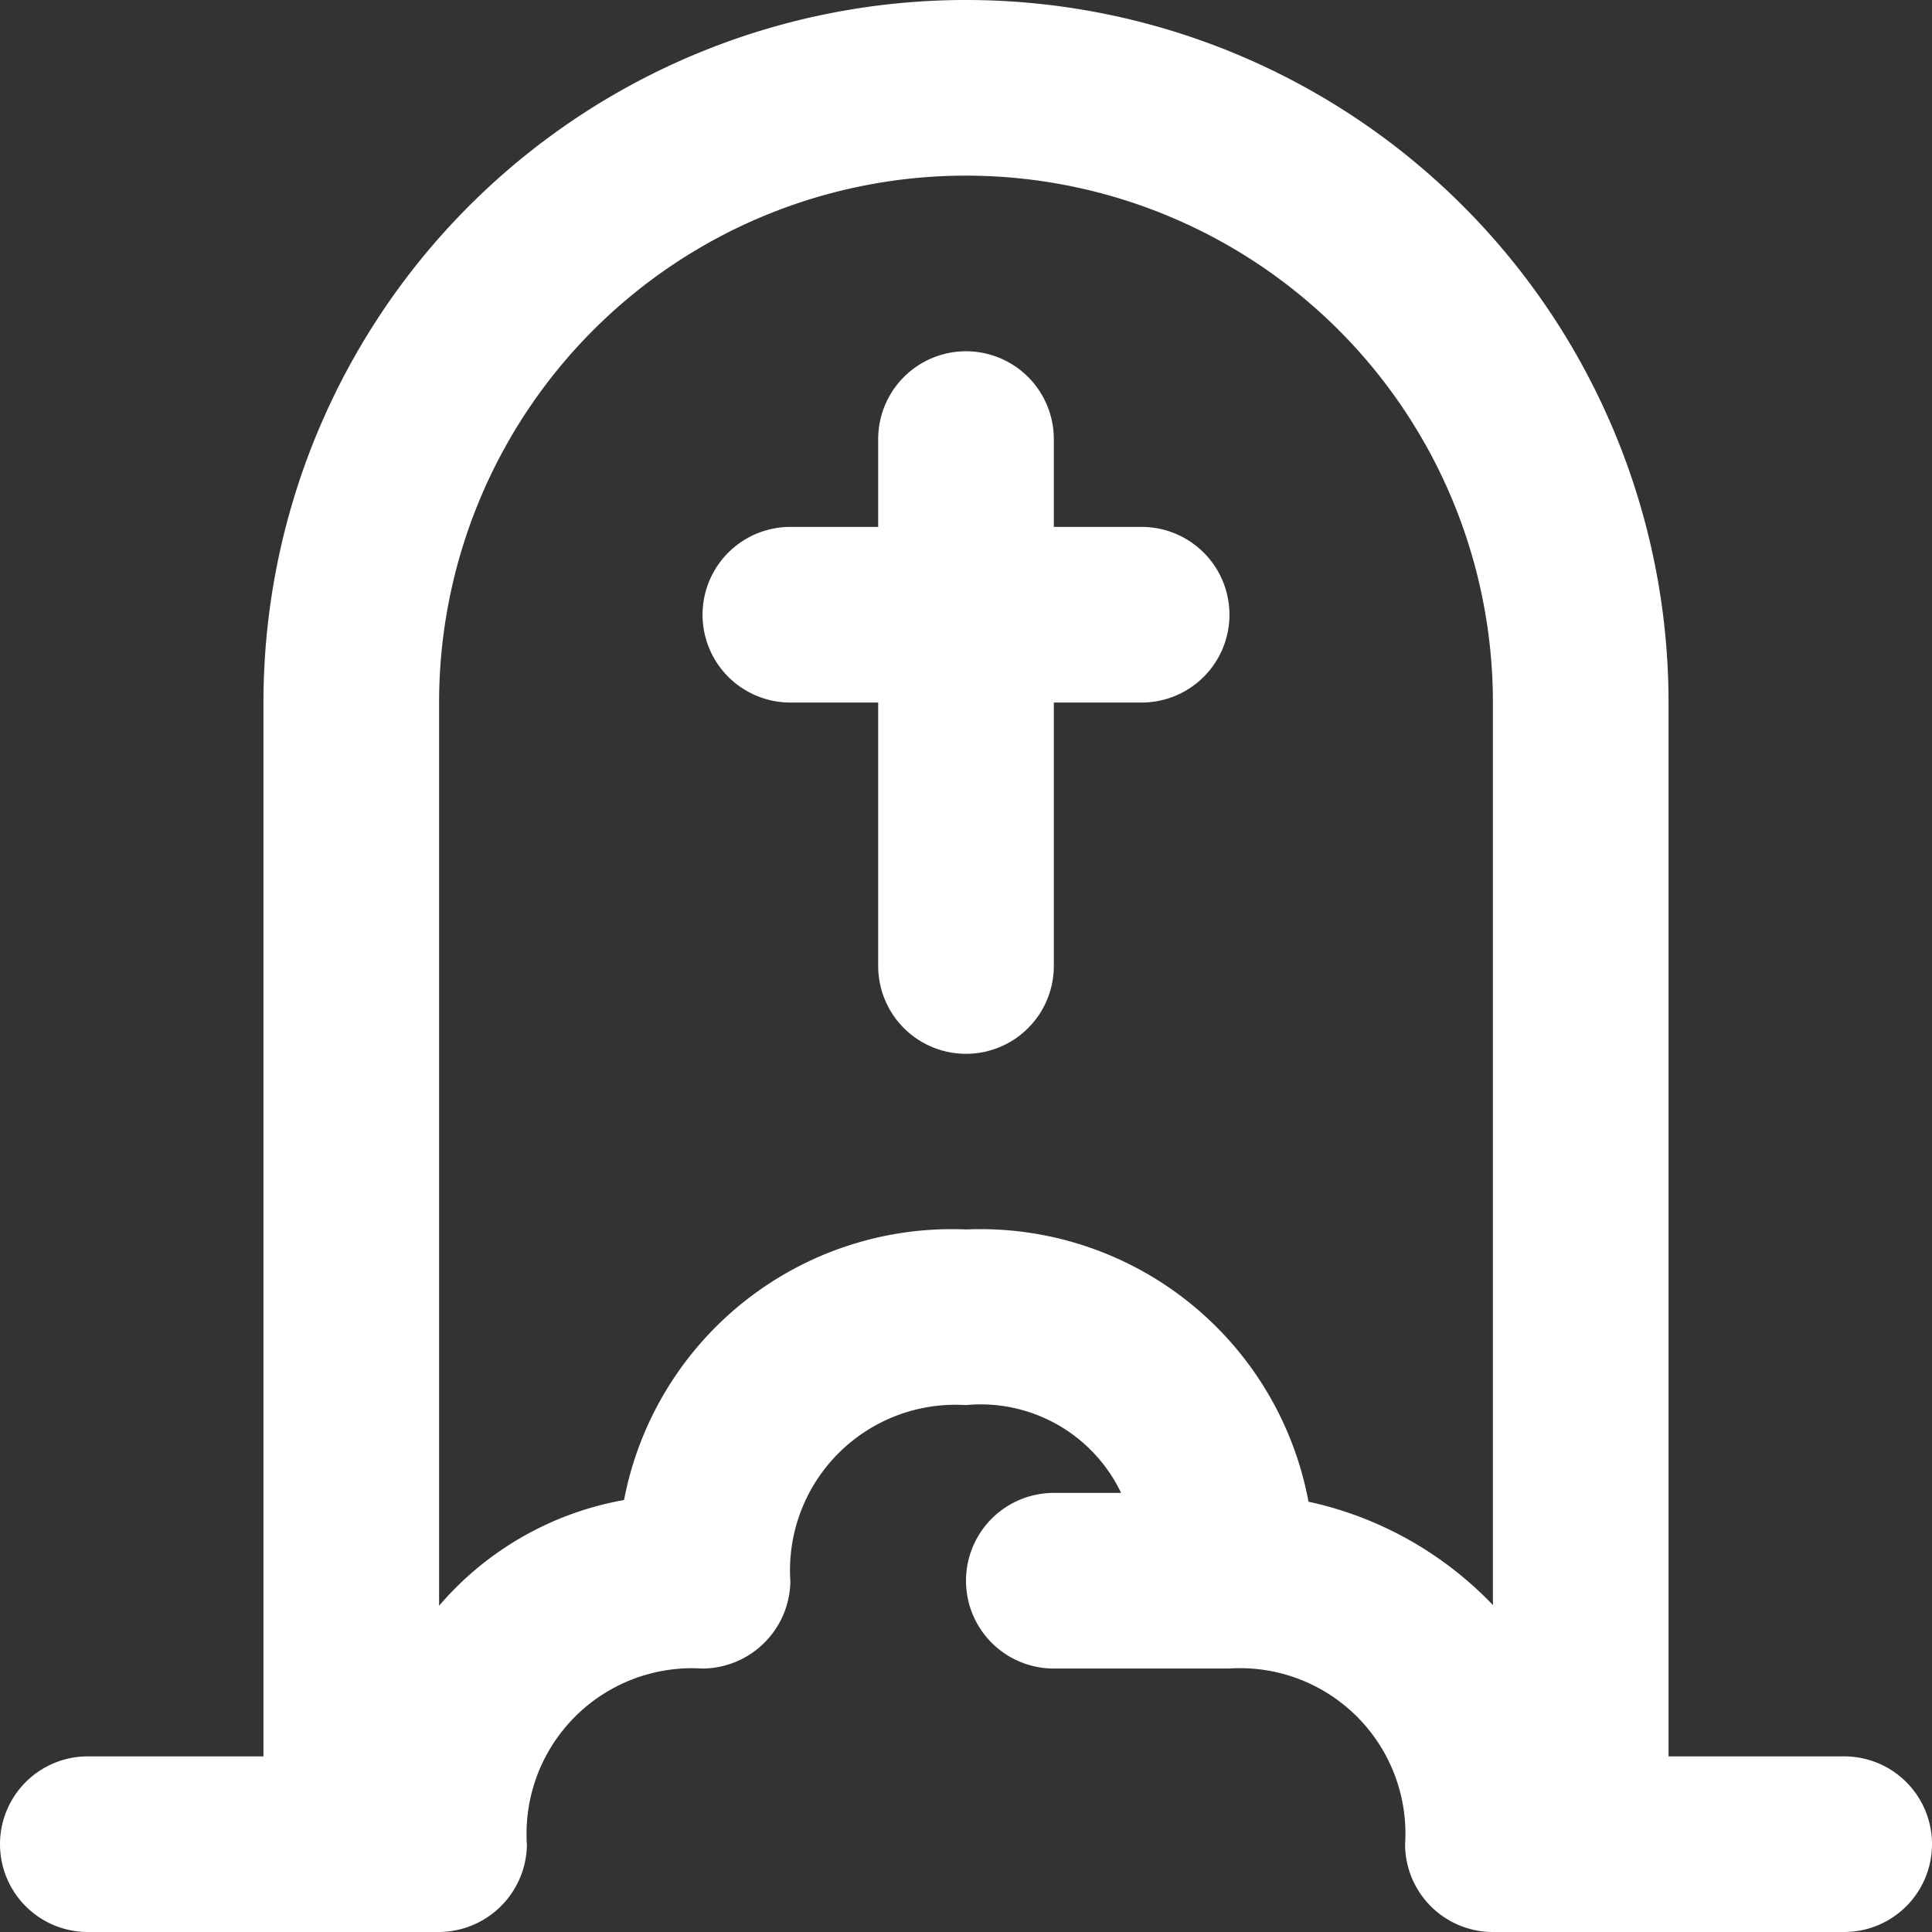
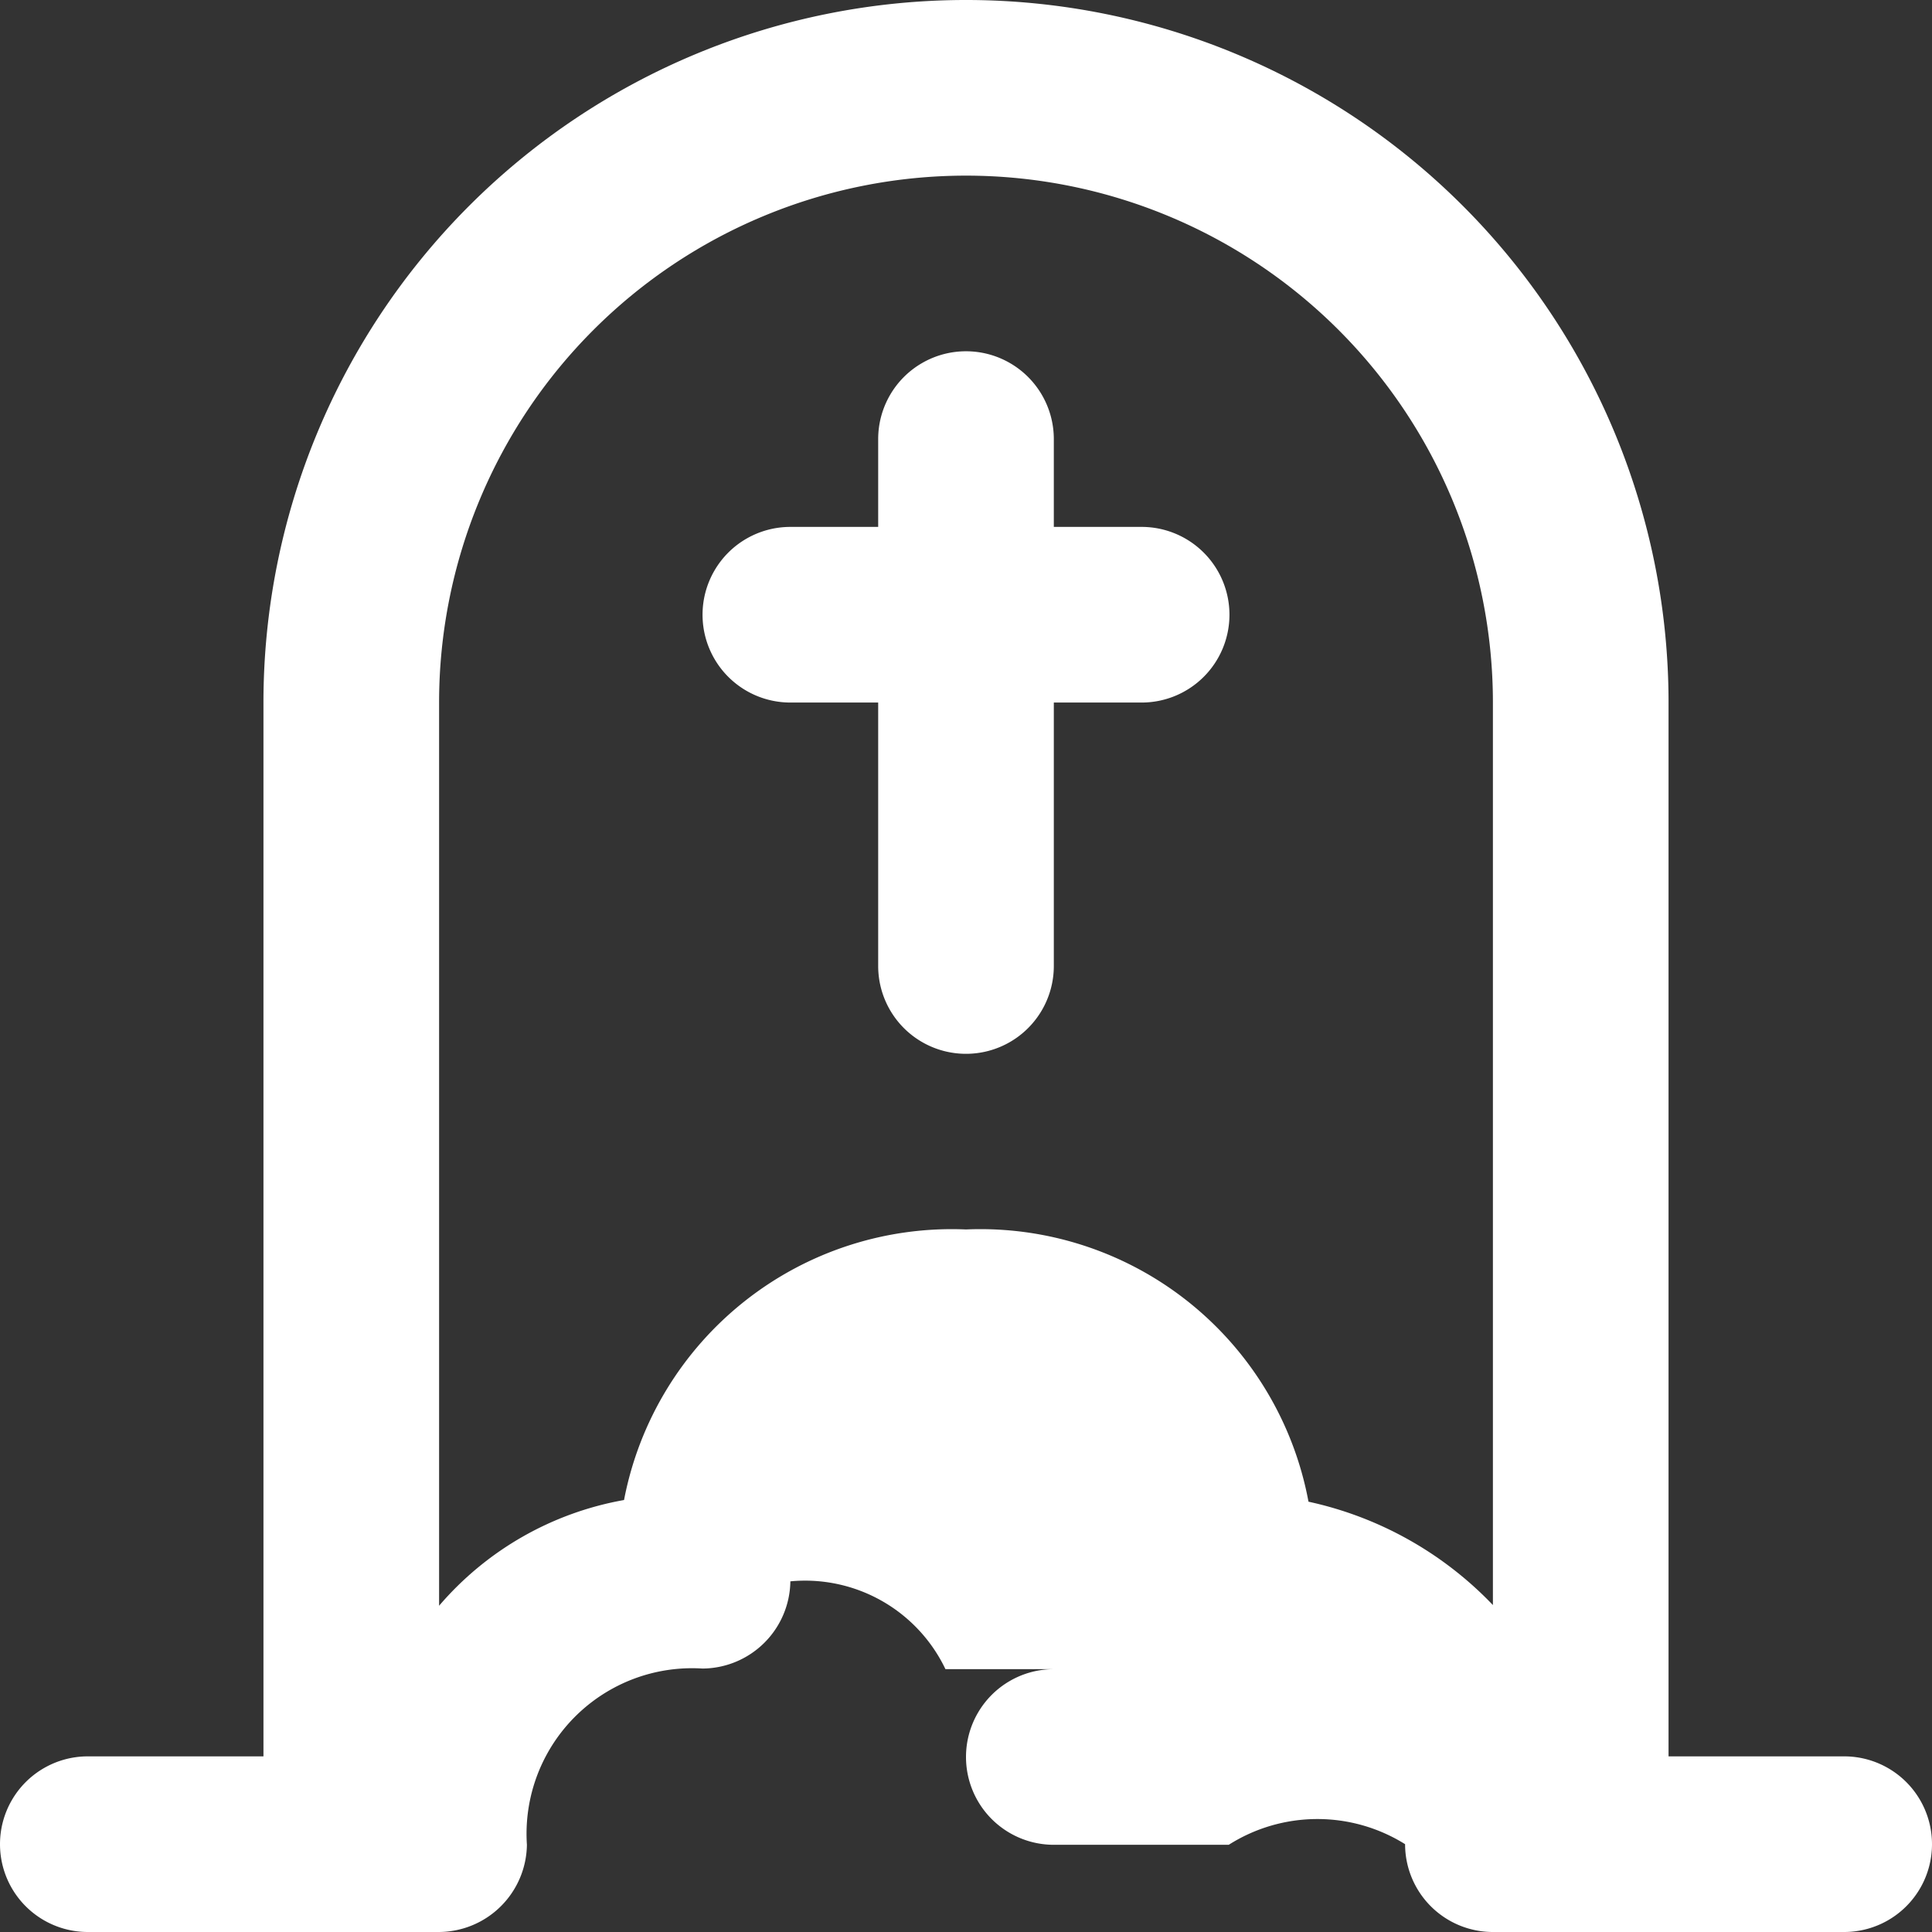
<svg xmlns="http://www.w3.org/2000/svg" fill="#ffffff" height="22" preserveAspectRatio="xMidYMid meet" version="1" viewBox="1.0 1.0 22.0 22.0" width="22" zoomAndPan="magnify">
  <rect x="1.0" y="1.0" width="22.0" height="22.0" fill="#333333" stroke="none" />
  <g id="change1_1">
-     <path d="M22,21H20V9A8,8,0,0,0,4,9V21H2a1,1,0,0,0,0,2H6a1.007,1.007,0,0,0,1-.993A1.885,1.885,0,0,1,9,20a1.007,1.007,0,0,0,1-.993A1.885,1.885,0,0,1,12,17a1.771,1.771,0,0,1,1.766,1H13a1,1,0,0,0,0,2h1.992A1.884,1.884,0,0,1,17,22a1,1,0,0,0,1,1h4a1,1,0,0,0,0-2Zm-6.1-2.9A3.8,3.8,0,0,0,12,15a3.8,3.8,0,0,0-3.894,3.081A3.6,3.6,0,0,0,6,19.285V9A6,6,0,0,1,18,9V19.277A4.108,4.108,0,0,0,15.9,18.1ZM15,8a1,1,0,0,1-1,1H13v3a1,1,0,0,1-2,0V9H10a1,1,0,0,1,0-2h1V6a1,1,0,0,1,2,0V7h1A1,1,0,0,1,15,8Z" fill="inherit" />
+     <path d="M22,21H20V9A8,8,0,0,0,4,9V21H2a1,1,0,0,0,0,2H6a1.007,1.007,0,0,0,1-.993A1.885,1.885,0,0,1,9,20a1.007,1.007,0,0,0,1-.993a1.771,1.771,0,0,1,1.766,1H13a1,1,0,0,0,0,2h1.992A1.884,1.884,0,0,1,17,22a1,1,0,0,0,1,1h4a1,1,0,0,0,0-2Zm-6.1-2.9A3.8,3.8,0,0,0,12,15a3.8,3.8,0,0,0-3.894,3.081A3.6,3.6,0,0,0,6,19.285V9A6,6,0,0,1,18,9V19.277A4.108,4.108,0,0,0,15.9,18.1ZM15,8a1,1,0,0,1-1,1H13v3a1,1,0,0,1-2,0V9H10a1,1,0,0,1,0-2h1V6a1,1,0,0,1,2,0V7h1A1,1,0,0,1,15,8Z" fill="inherit" />
  </g>
</svg>